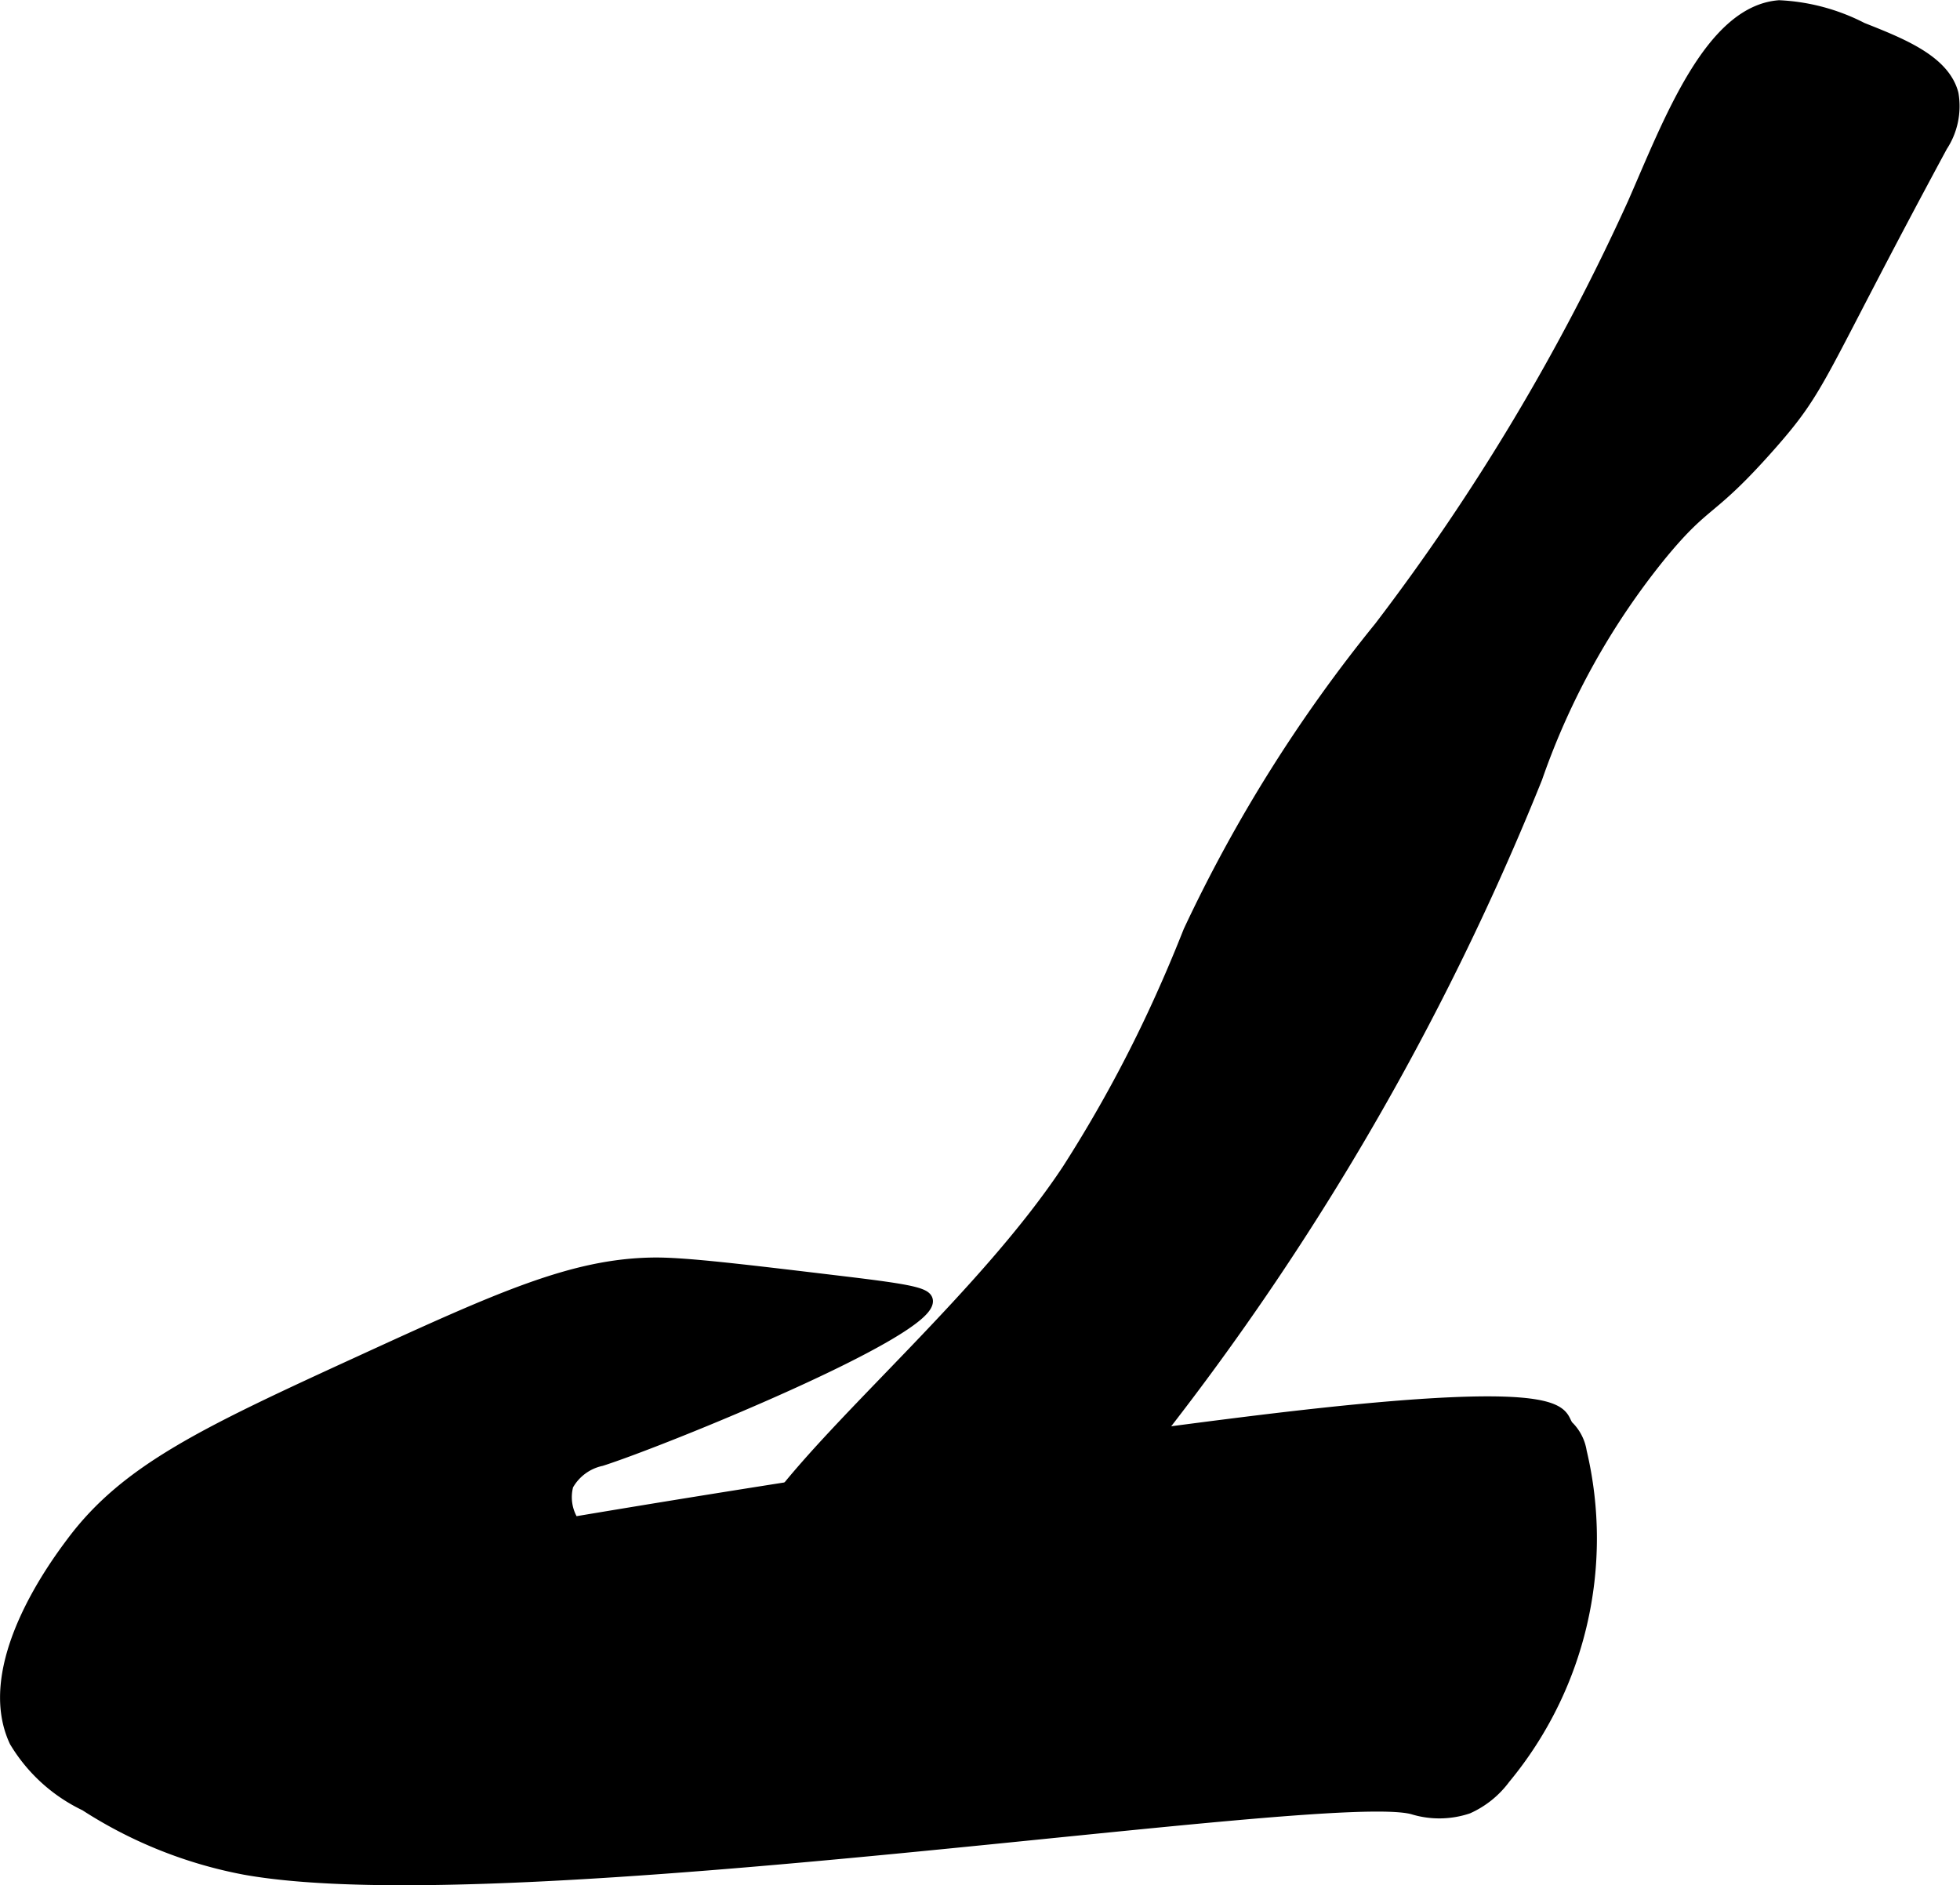
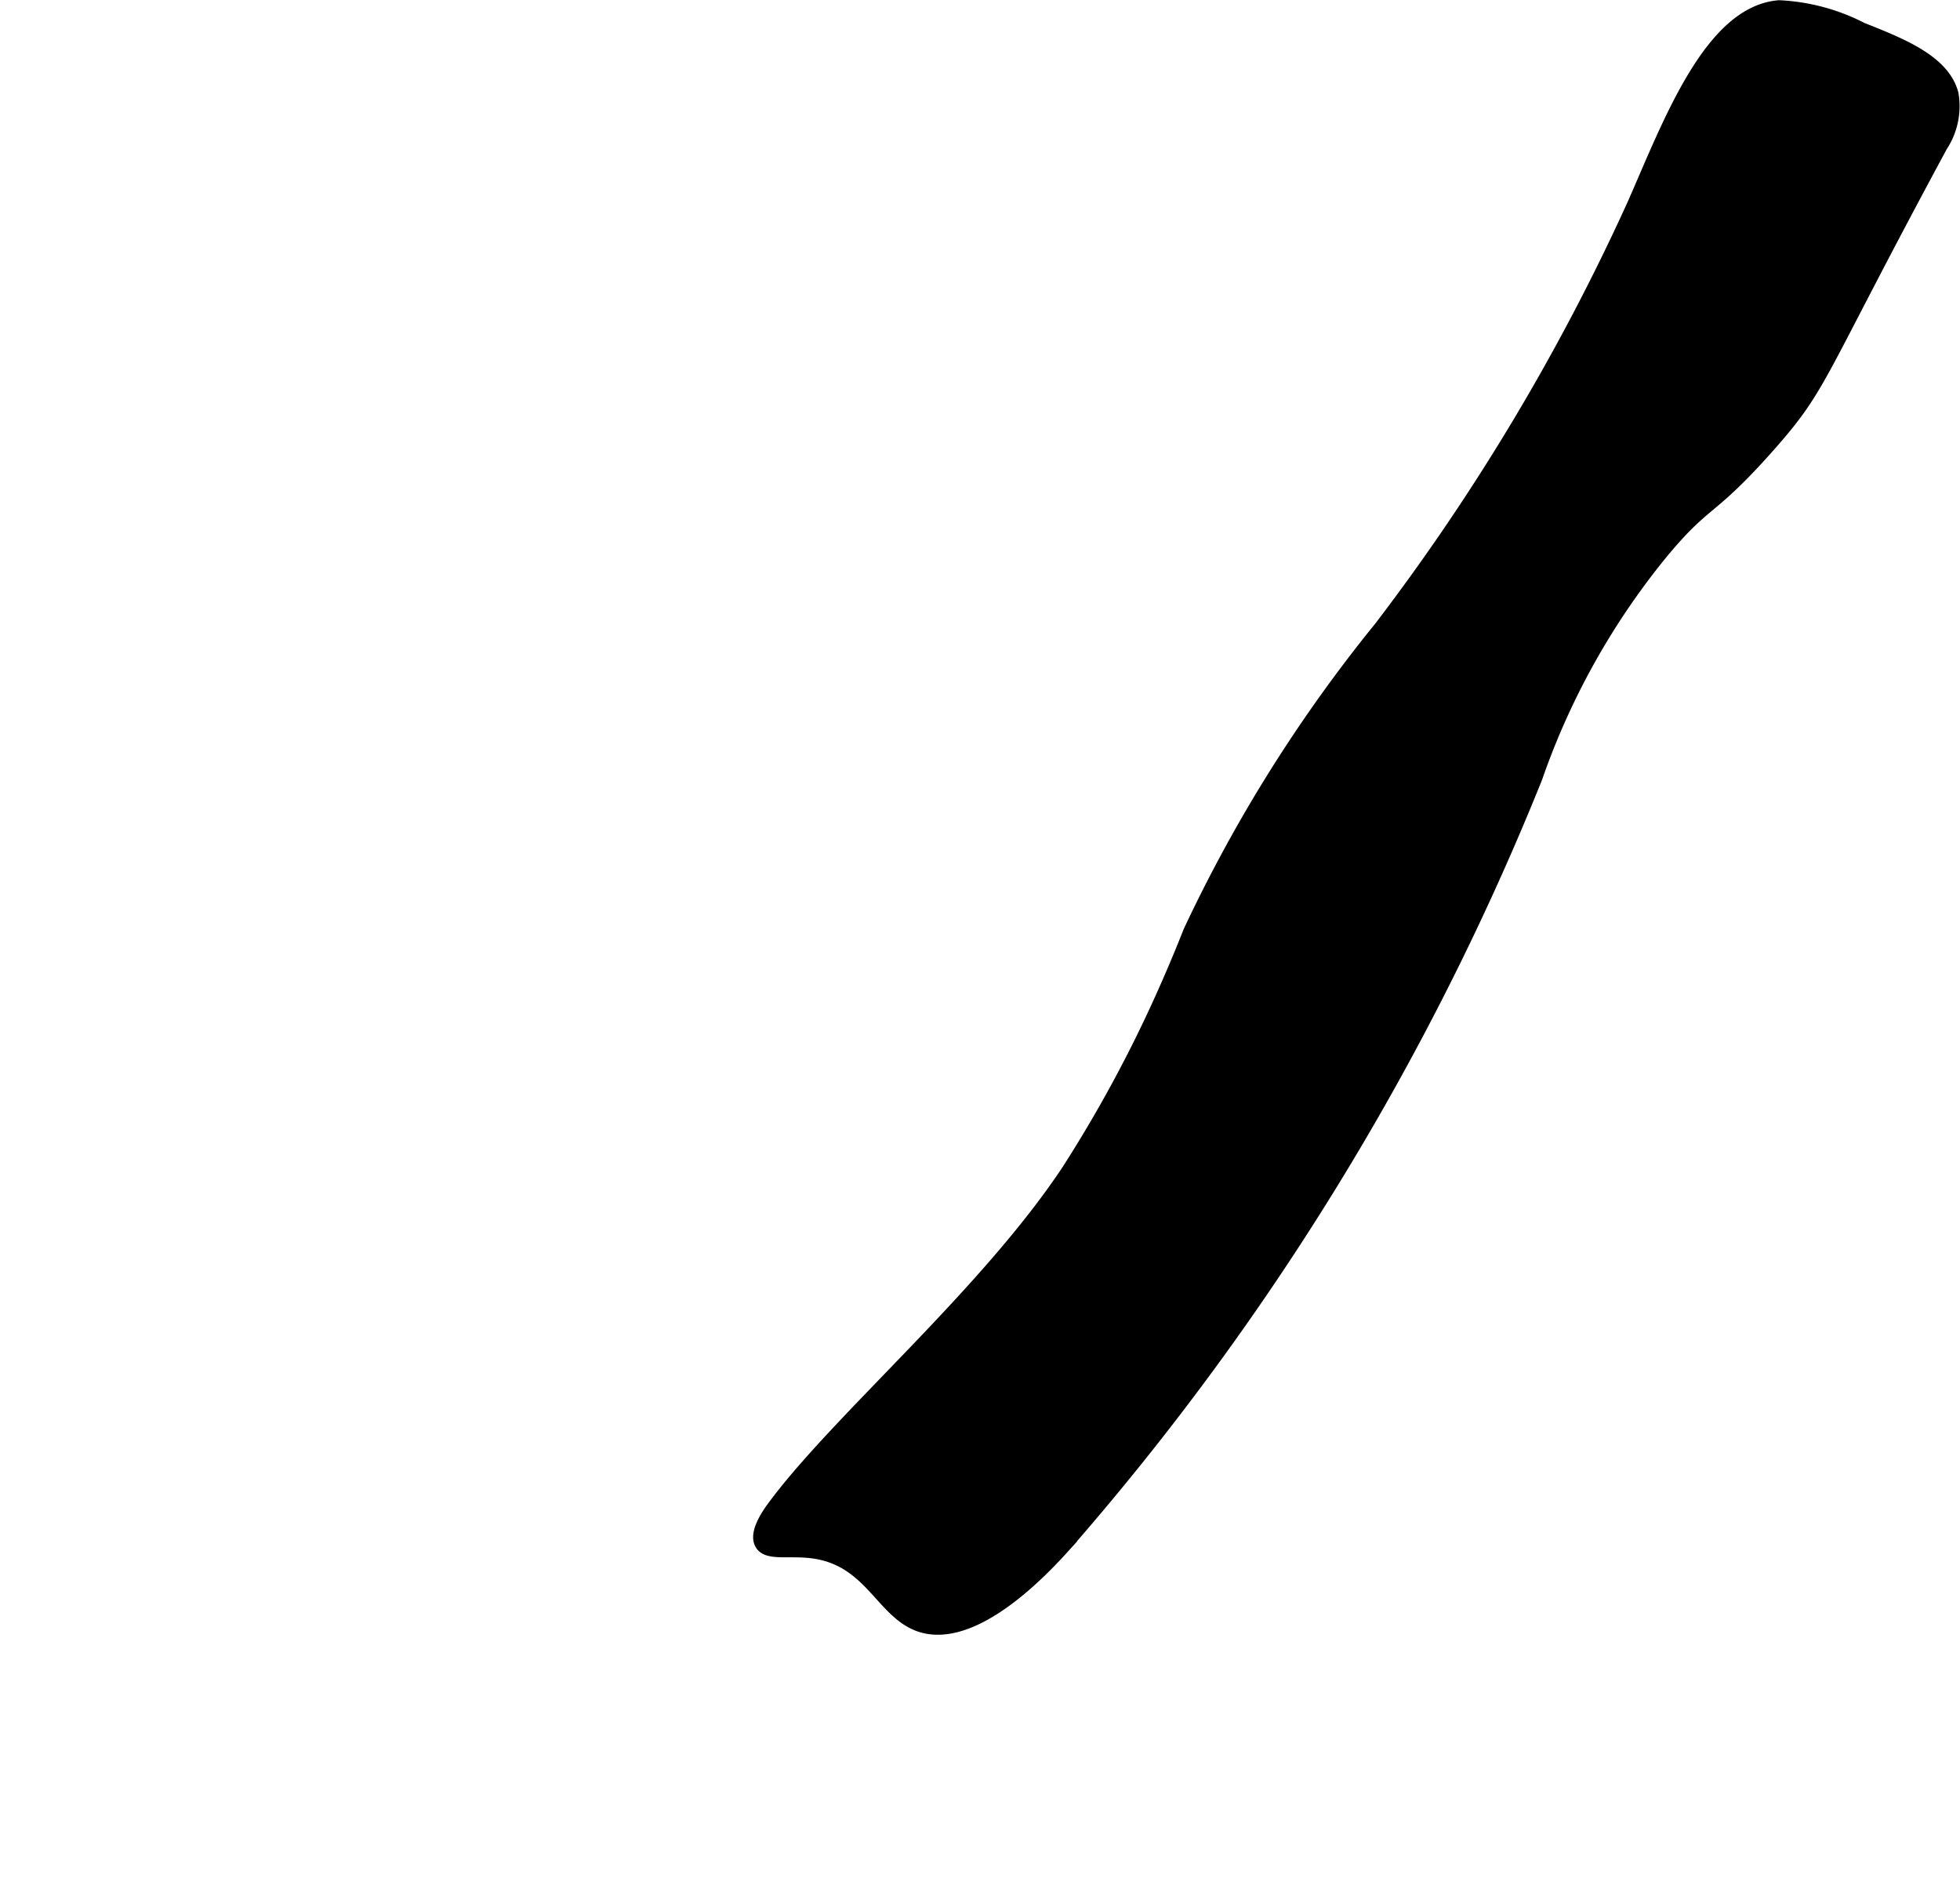
<svg xmlns="http://www.w3.org/2000/svg" version="1.1" width="9.223mm" height="8.87mm" viewBox="0 0 26.143 25.144">
  <defs>
    <style type="text/css">
      .a {
        stroke: #000;
        stroke-miterlimit: 10;
        stroke-width: 0.15px;
      }
    </style>
  </defs>
-   <path class="a" d="M4.798,18.159c-2.066.947-3.113,1.441-3.835,2.406C.743,20.858-.274,22.219.199,23.227a2.188,2.188,0,0,0,.936.851,5.942,5.942,0,0,0,2.128.851c3.532.635,14.441-1.116,15.581-.805a1.202,1.202,0,0,0,.737-.009,1.242,1.242,0,0,0,.489-.394,5.017,5.017,0,0,0,1.02-4.361.603.603,0,0,0-.162-.326c-.167-.143.27-.609-3.921-.111-1.272.151-4.714.602-9.355,1.381a.612.612,0,0,1-.079-.495.673.673,0,0,1,.446-.331c.827-.264,4.407-1.722,4.349-2.133-.014-.097-.229-.142-1.105-.247-1.433-.172-2.149-.257-2.556-.251C7.644,16.863,6.681,17.295,4.798,18.159Z" />
  <path class="a" d="M18.405,8.361a19.68,19.68,0,0,0-2.546,4.057c-.046.114-.16.406-.34.809a17.816,17.816,0,0,1-1.277,2.37c-1.09,1.648-3.04,3.3-3.915,4.47-.081.108-.272.372-.184.528.09.16.395.065.738.121.74.121.886.818,1.404.979.725.225,1.643-.763,1.915-1.064a35.96,35.96,0,0,0,6.298-10.255,9.827,9.827,0,0,1,1.66-2.979c.614-.745.636-.531,1.447-1.447.722-.817.618-.888,2.298-4a.97.97,0,0,0,.146-.699c-.116-.443-.68-.666-1.21-.876A2.684,2.684,0,0,0,23.731.078c-.921.072-1.468,1.543-1.944,2.628A29.218,29.218,0,0,1,18.405,8.361Z" />
</svg>